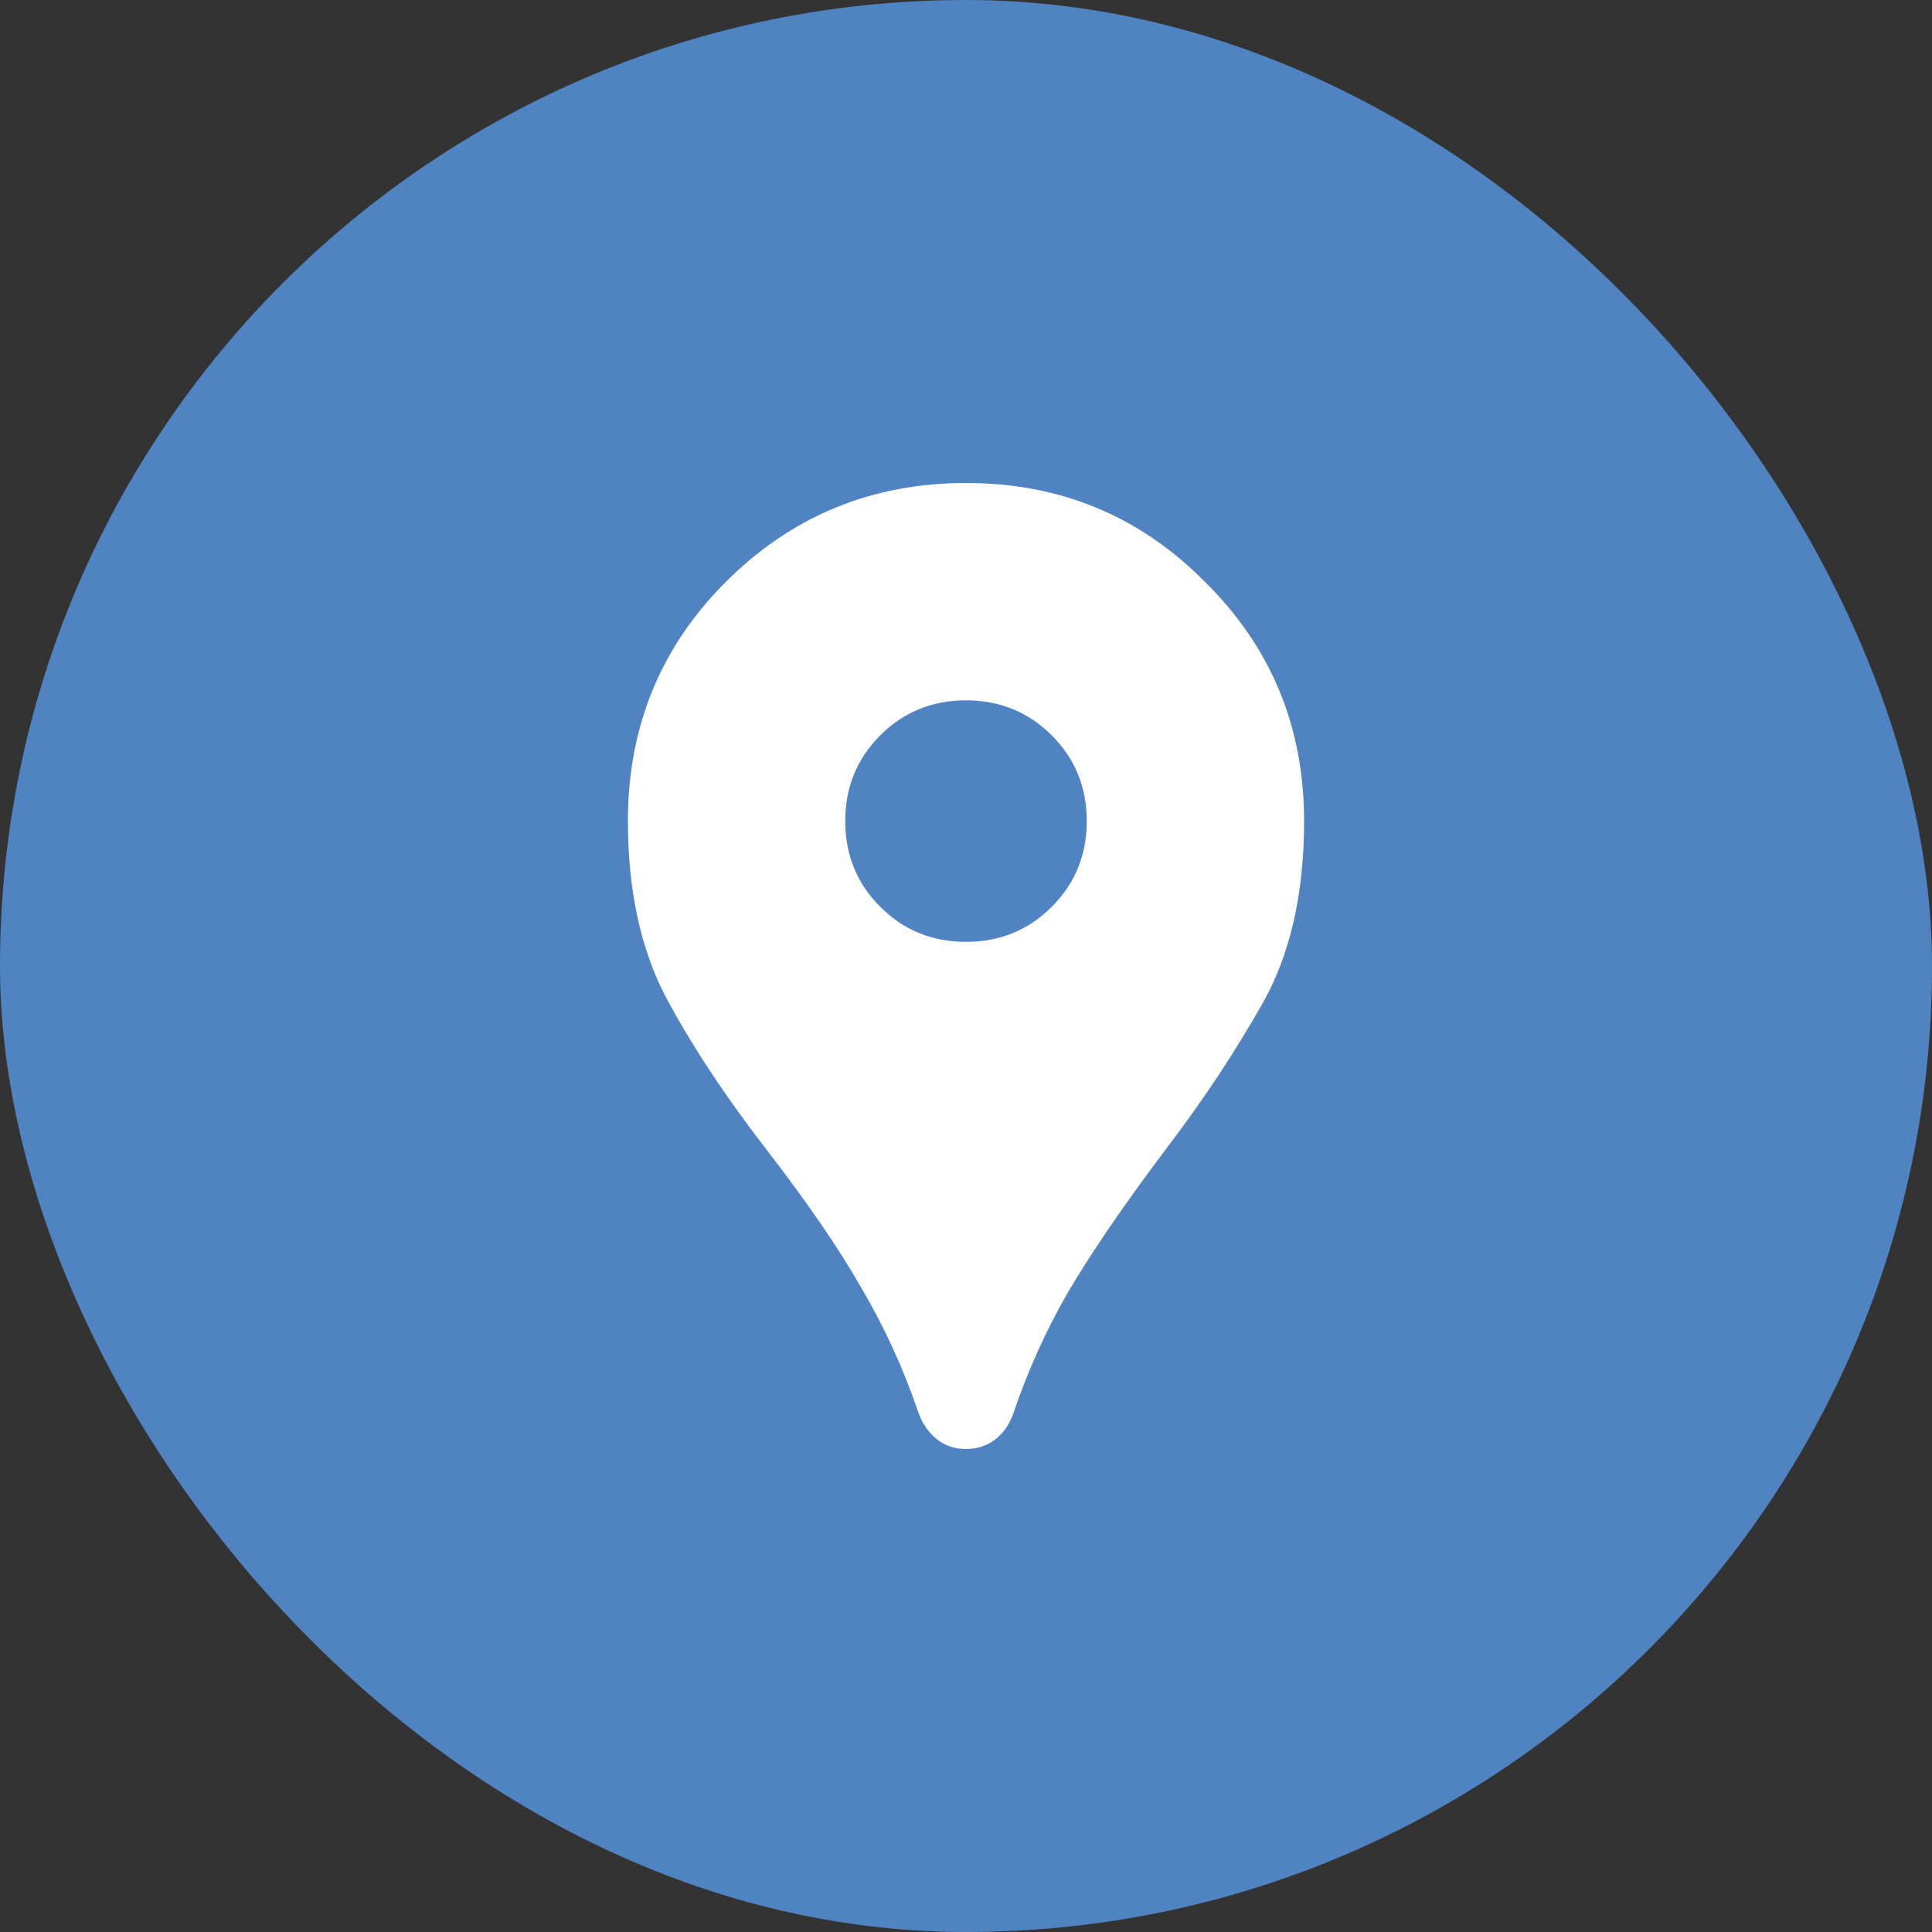
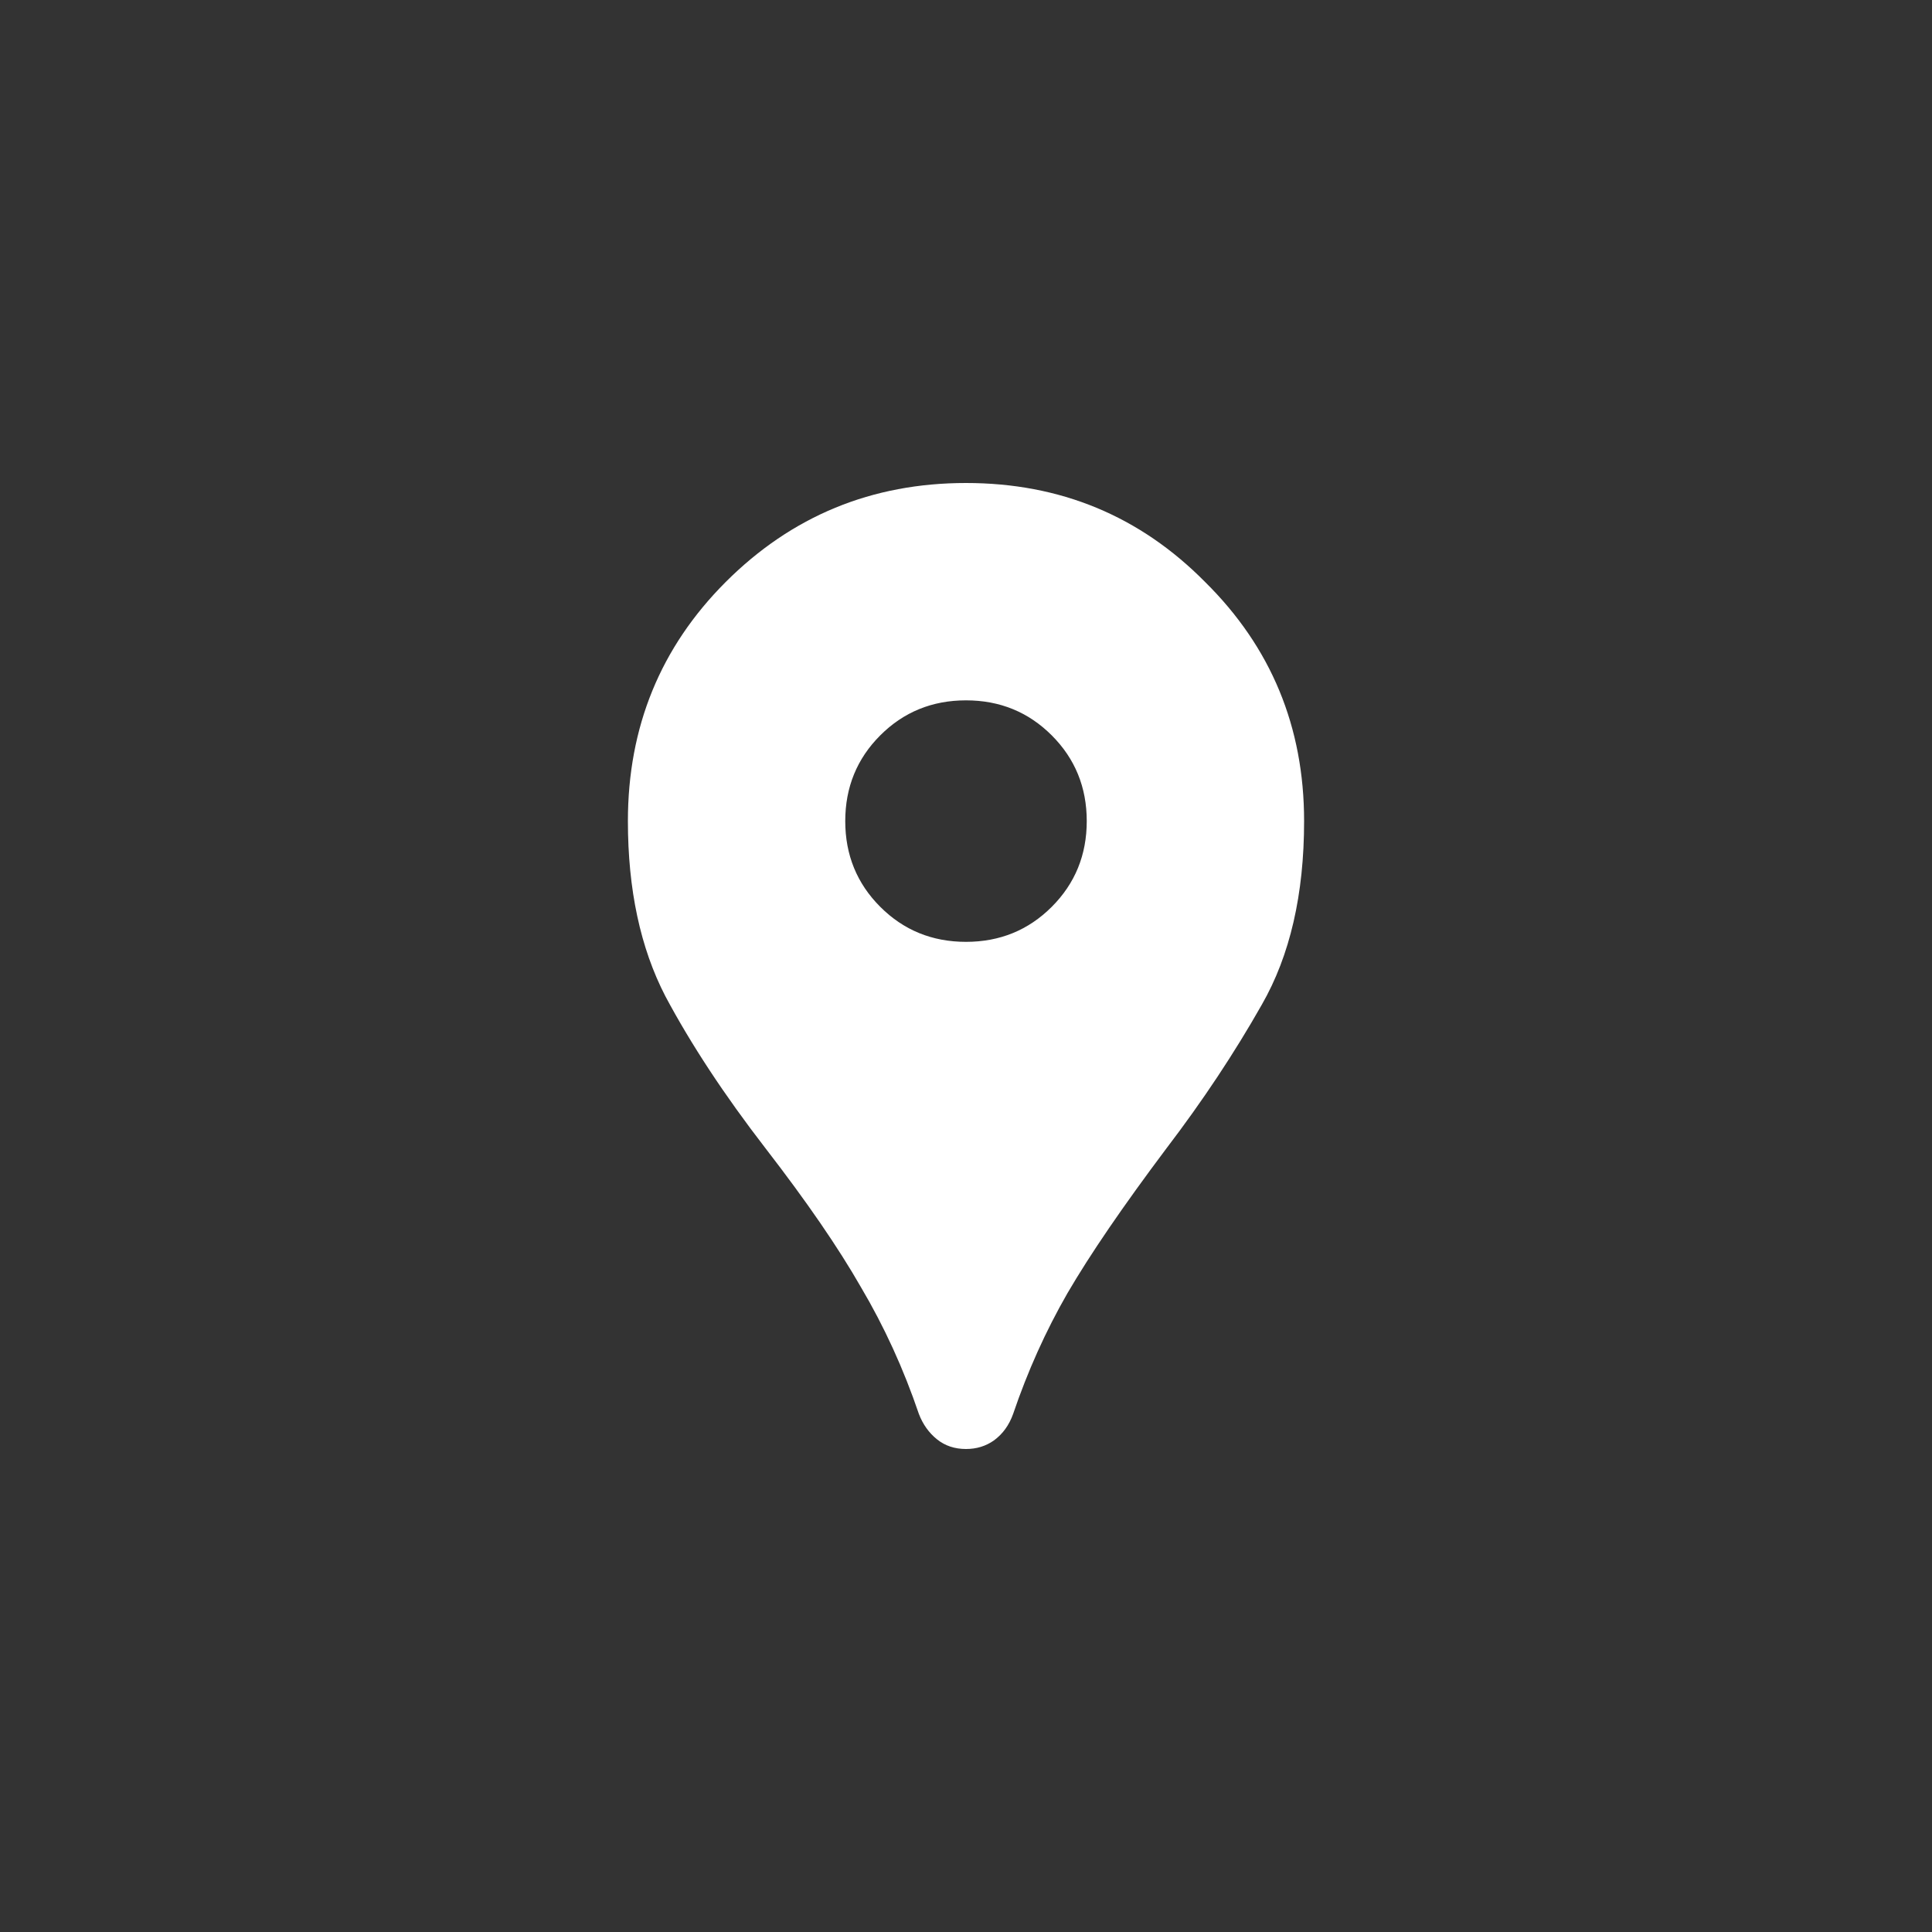
<svg xmlns="http://www.w3.org/2000/svg" width="50" height="50" viewBox="0 0 50 50" fill="none">
  <rect x="0" y="0" width="50" height="50" fill="#333333" stroke="none" />
-   <rect width="50" height="50" rx="25" fill="#5083C1" />
  <path d="M25 37.5C24.708 37.5 24.458 37.417 24.25 37.25C24.042 37.083 23.885 36.865 23.781 36.594C23.385 35.427 22.885 34.333 22.281 33.312C21.698 32.292 20.875 31.094 19.812 29.719C18.75 28.344 17.885 27.031 17.219 25.781C16.573 24.531 16.25 23.021 16.25 21.25C16.25 18.812 17.094 16.75 18.781 15.062C20.49 13.354 22.562 12.5 25 12.5C27.438 12.5 29.5 13.354 31.188 15.062C32.896 16.75 33.75 18.812 33.75 21.25C33.75 23.146 33.385 24.729 32.656 26C31.948 27.25 31.125 28.49 30.188 29.719C29.062 31.219 28.208 32.469 27.625 33.469C27.062 34.448 26.594 35.49 26.219 36.594C26.115 36.885 25.948 37.115 25.719 37.281C25.51 37.427 25.271 37.5 25 37.5ZM25 24.375C25.875 24.375 26.615 24.073 27.219 23.469C27.823 22.865 28.125 22.125 28.125 21.25C28.125 20.375 27.823 19.635 27.219 19.031C26.615 18.427 25.875 18.125 25 18.125C24.125 18.125 23.385 18.427 22.781 19.031C22.177 19.635 21.875 20.375 21.875 21.25C21.875 22.125 22.177 22.865 22.781 23.469C23.385 24.073 24.125 24.375 25 24.375Z" fill="white" />
</svg>